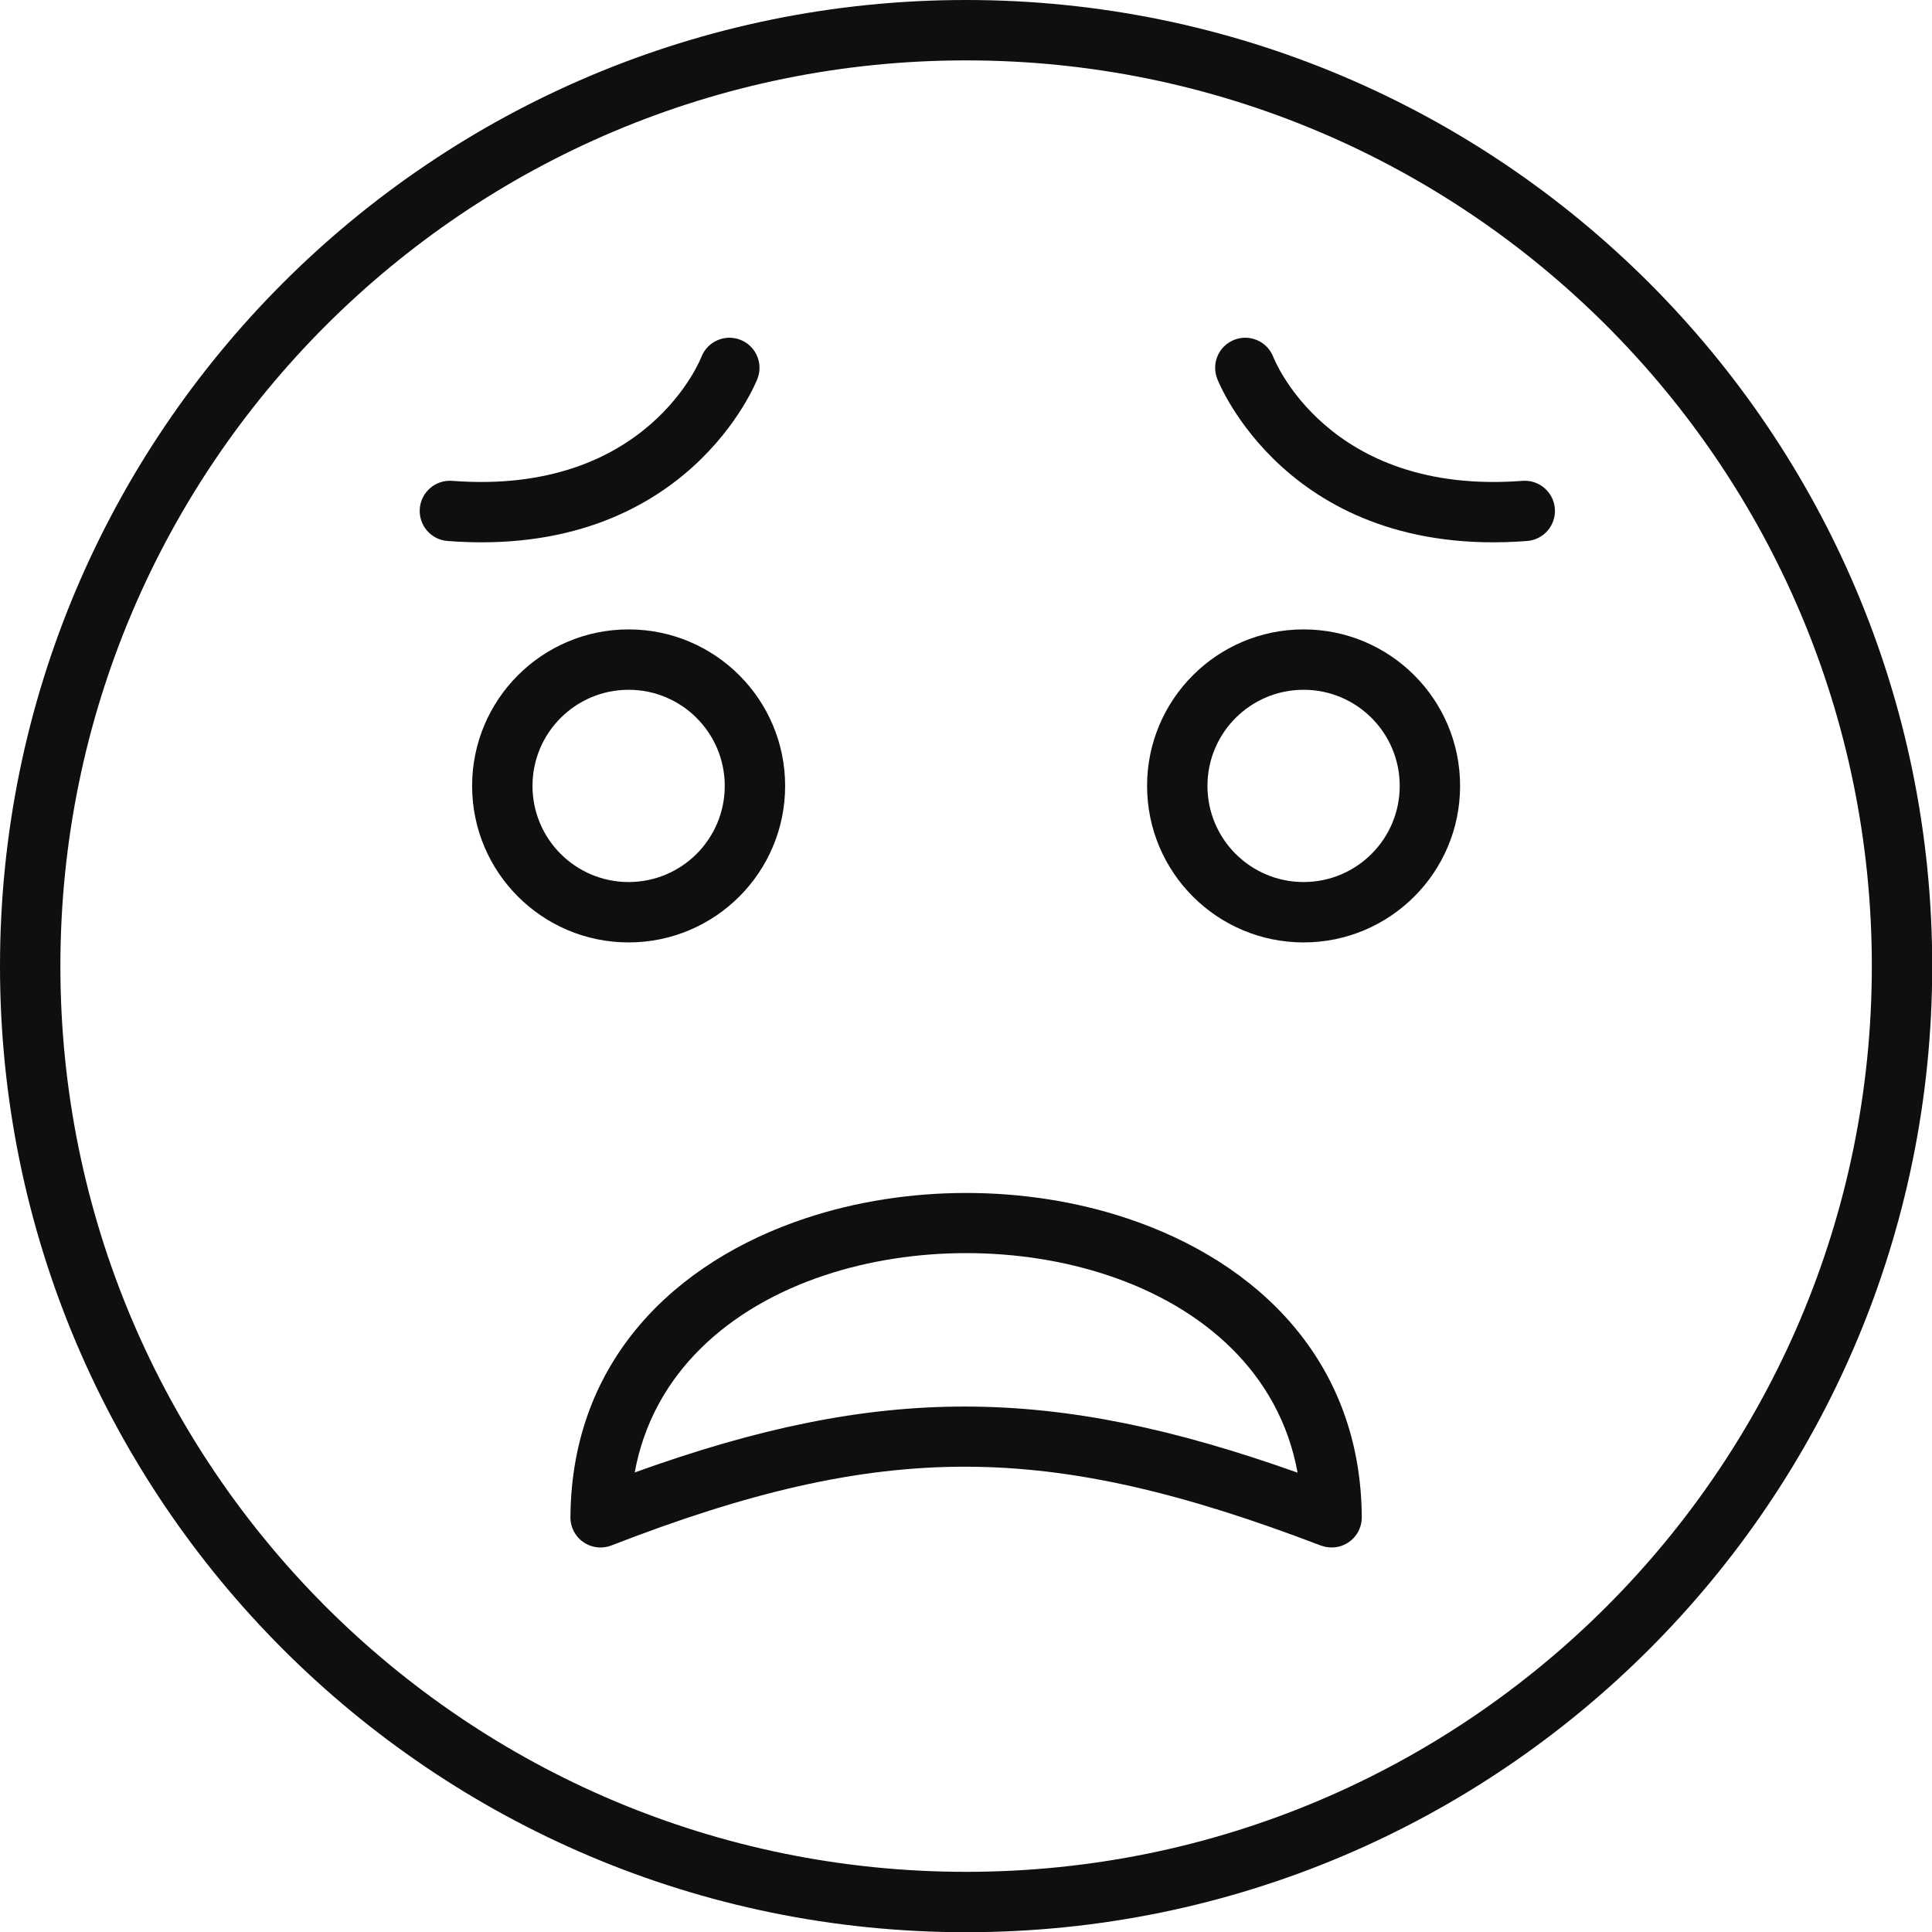
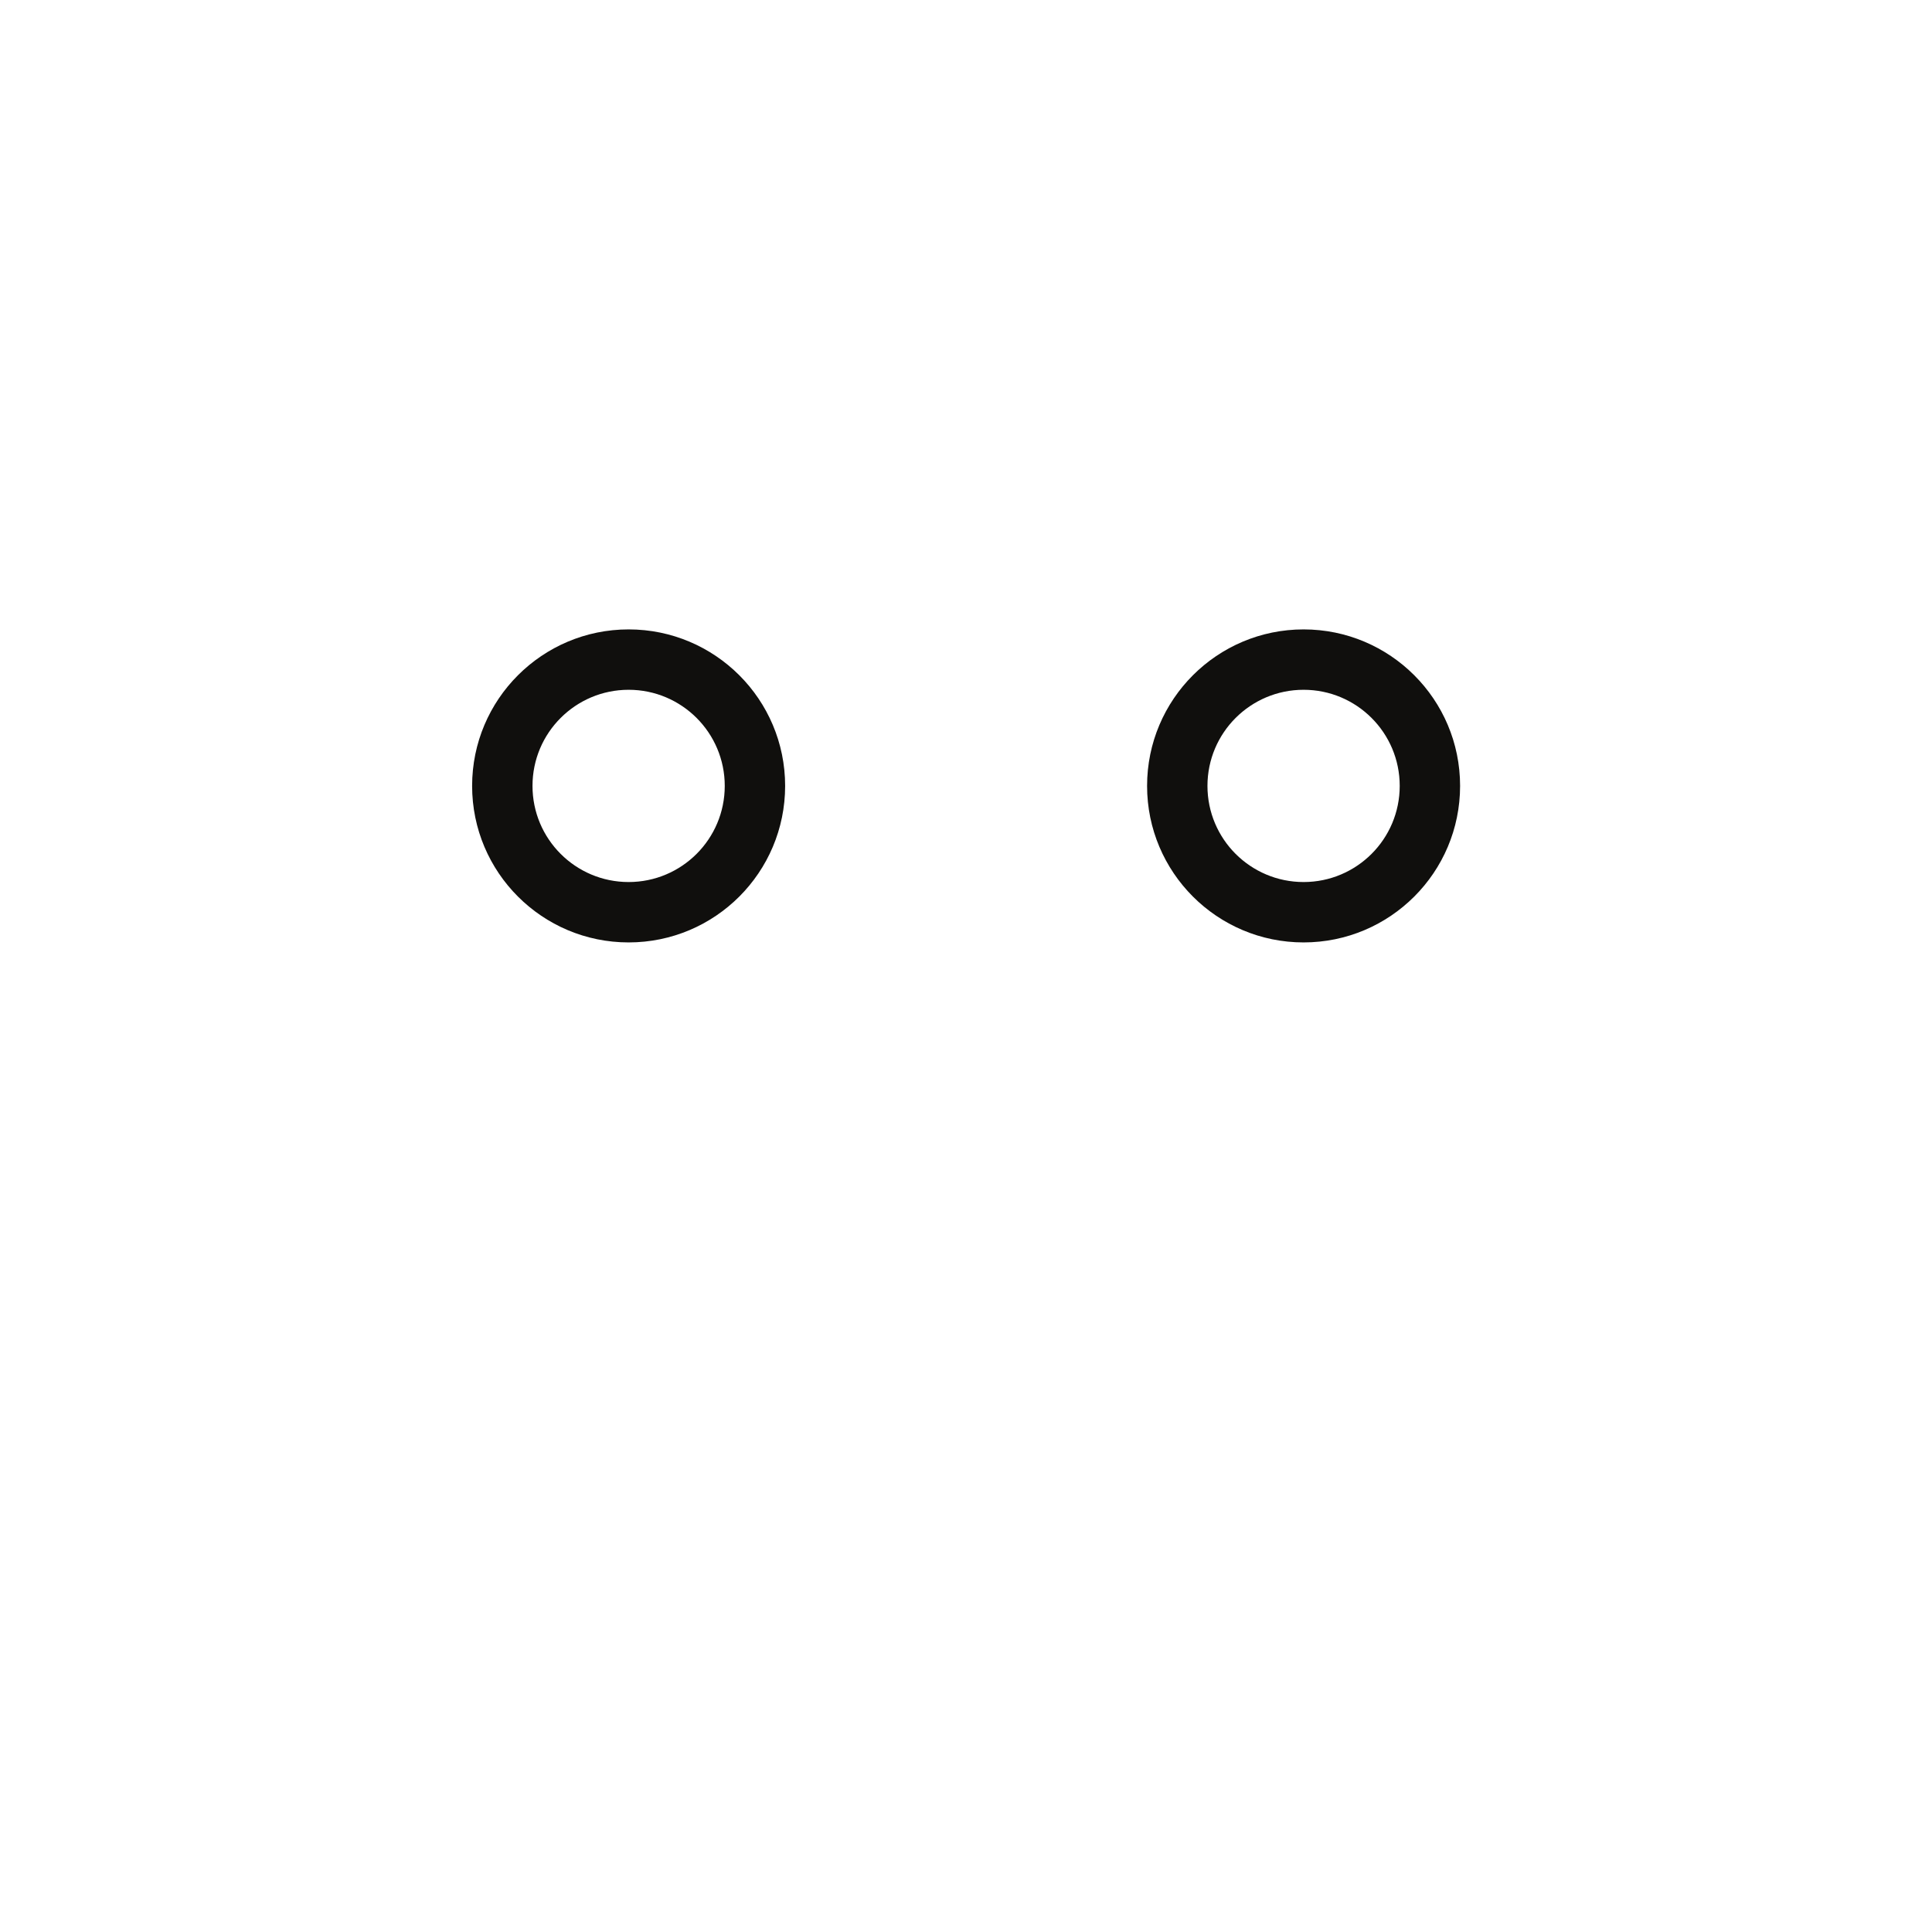
<svg xmlns="http://www.w3.org/2000/svg" height="368.6" preserveAspectRatio="xMidYMid meet" version="1.0" viewBox="0.0 0.0 368.6 368.6" width="368.6" zoomAndPan="magnify">
  <g fill="#100f0d" id="change1_1">
-     <path d="M 157.332 243.309 C 139.211 249.324 124.57 261.879 121.094 280.926 C 144.555 272.473 164.379 268.312 184.316 268.352 C 204.293 268.395 224.113 272.629 247.559 280.965 C 244.098 261.887 229.461 249.32 211.344 243.305 C 202.855 240.484 193.605 239.078 184.34 239.078 C 175.07 239.078 165.82 240.488 157.332 243.309 Z M 108.836 289.168 C 109.137 259.633 128.695 240.73 153.73 232.418 C 163.395 229.207 173.879 227.605 184.34 227.602 C 194.801 227.602 205.281 229.207 214.941 232.414 C 240.051 240.754 259.645 259.754 259.809 289.48 C 259.82 292.648 257.262 295.23 254.094 295.238 C 253.367 295.242 252.672 295.109 252.027 294.867 L 252.023 294.879 C 225.996 284.93 205.059 279.867 184.316 279.828 C 163.547 279.785 142.625 284.754 116.641 294.855 C 113.684 296 110.355 294.531 109.215 291.574 C 108.906 290.781 108.789 289.965 108.836 289.168" fill="inherit" />
-     <path d="M 232.238 72.285 C 231.07 69.34 232.512 66.008 235.457 64.84 C 238.402 63.672 241.738 65.109 242.906 68.055 C 242.934 68.133 253.086 94.605 290.484 91.738 C 293.652 91.504 296.414 93.883 296.648 97.051 C 296.887 100.219 294.508 102.98 291.34 103.215 C 245.48 106.727 232.277 72.387 232.238 72.285" fill="inherit" />
-     <path d="M 133.836 68.055 C 135.004 65.109 138.34 63.672 141.281 64.84 C 144.227 66.008 145.668 69.34 144.5 72.285 C 144.461 72.387 131.262 106.727 85.402 103.215 C 82.23 102.98 79.855 100.219 80.09 97.051 C 80.328 93.883 83.086 91.504 86.254 91.738 C 123.652 94.605 133.805 68.133 133.836 68.055" fill="inherit" />
-     <path d="M 306.508 62.133 C 275.238 30.859 232.039 11.52 184.32 11.52 C 136.602 11.52 93.402 30.859 62.133 62.133 C 30.859 93.402 11.52 136.602 11.52 184.32 C 11.52 232.039 30.859 275.238 62.133 306.508 C 93.402 337.777 136.602 357.121 184.32 357.121 C 232.039 357.121 275.238 337.777 306.508 306.508 C 337.777 275.238 357.121 232.039 357.121 184.32 C 357.121 136.602 337.777 93.402 306.508 62.133 Z M 184.32 0 C 235.219 0 281.297 20.633 314.652 53.984 C 348.008 87.344 368.641 133.422 368.641 184.32 C 368.641 235.219 348.008 281.297 314.652 314.652 C 281.297 348.008 235.219 368.641 184.32 368.641 C 133.422 368.641 87.344 348.008 53.984 314.652 C 20.633 281.297 0 235.219 0 184.32 C 0 133.422 20.633 87.344 53.984 53.984 C 87.344 20.633 133.422 0 184.32 0" fill="inherit" />
    <path d="M 132.902 136.973 C 129.582 133.656 124.996 131.602 119.934 131.602 C 114.867 131.602 110.281 133.656 106.965 136.973 C 103.645 140.289 101.594 144.875 101.594 149.941 C 101.594 155.008 103.645 159.594 106.965 162.91 C 110.281 166.227 114.867 168.281 119.934 168.281 C 124.996 168.281 129.582 166.227 132.902 162.91 C 136.219 159.594 138.273 155.008 138.273 149.941 C 138.273 144.879 136.219 140.289 132.902 136.973 Z M 119.934 120.082 C 128.176 120.082 135.645 123.426 141.047 128.828 C 146.449 134.23 149.793 141.695 149.793 149.941 C 149.793 158.188 146.449 165.652 141.047 171.055 C 135.645 176.457 128.176 179.801 119.934 179.801 C 111.688 179.801 104.223 176.457 98.82 171.055 C 93.414 165.652 90.074 158.188 90.074 149.941 C 90.074 141.695 93.414 134.23 98.82 128.828 C 104.223 123.426 111.688 120.082 119.934 120.082" fill="inherit" />
    <path d="M 261.676 136.973 C 258.359 133.656 253.773 131.602 248.707 131.602 C 243.645 131.602 239.059 133.656 235.738 136.973 C 232.422 140.289 230.367 144.879 230.367 149.941 C 230.367 155.008 232.422 159.594 235.738 162.91 C 239.059 166.227 243.645 168.281 248.707 168.281 C 253.773 168.281 258.359 166.227 261.676 162.91 C 264.996 159.594 267.047 155.008 267.047 149.941 C 267.047 144.875 264.996 140.289 261.676 136.973 Z M 248.707 120.082 C 256.953 120.082 264.418 123.426 269.82 128.828 C 275.227 134.23 278.566 141.695 278.566 149.941 C 278.566 158.188 275.227 165.652 269.82 171.055 C 264.418 176.457 256.953 179.801 248.707 179.801 C 240.465 179.801 232.996 176.457 227.594 171.055 C 222.191 165.652 218.848 158.188 218.848 149.941 C 218.848 141.695 222.191 134.23 227.594 128.828 C 232.996 123.426 240.465 120.082 248.707 120.082" fill="inherit" />
  </g>
</svg>